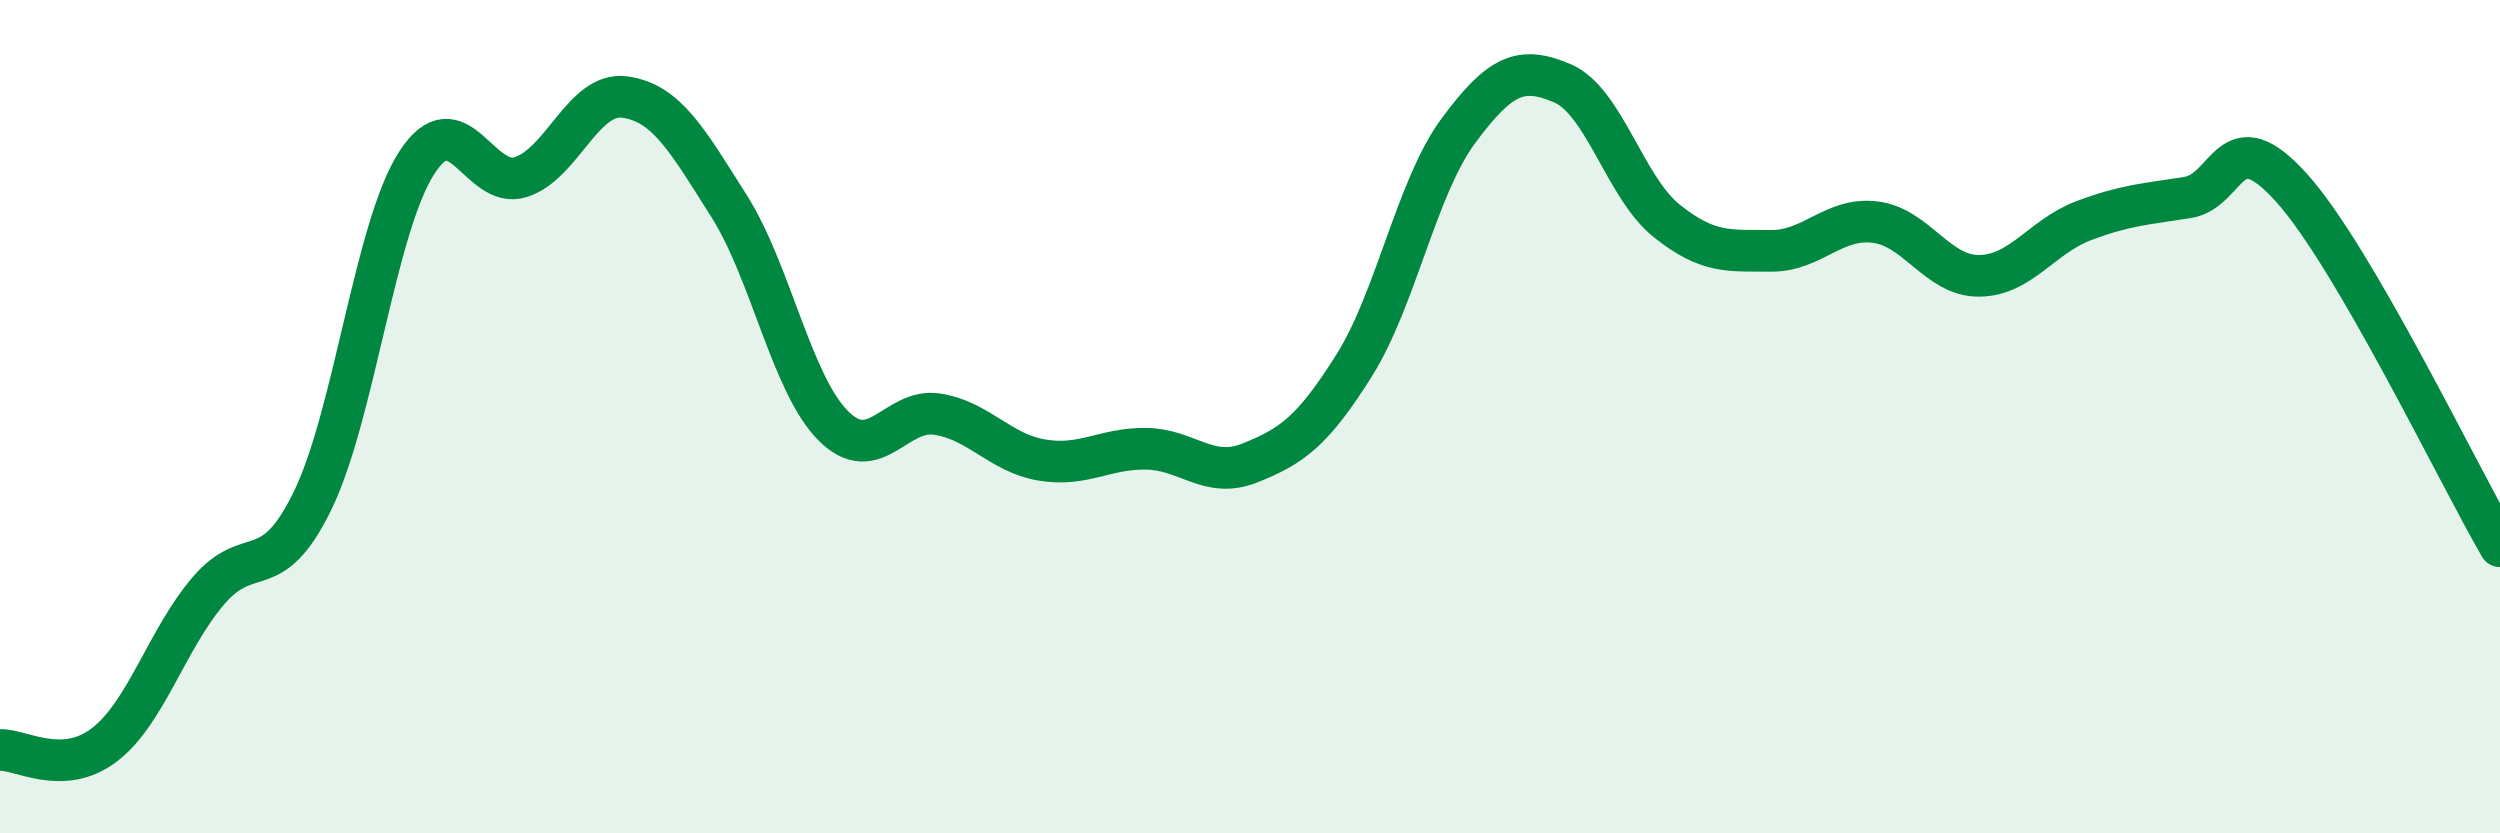
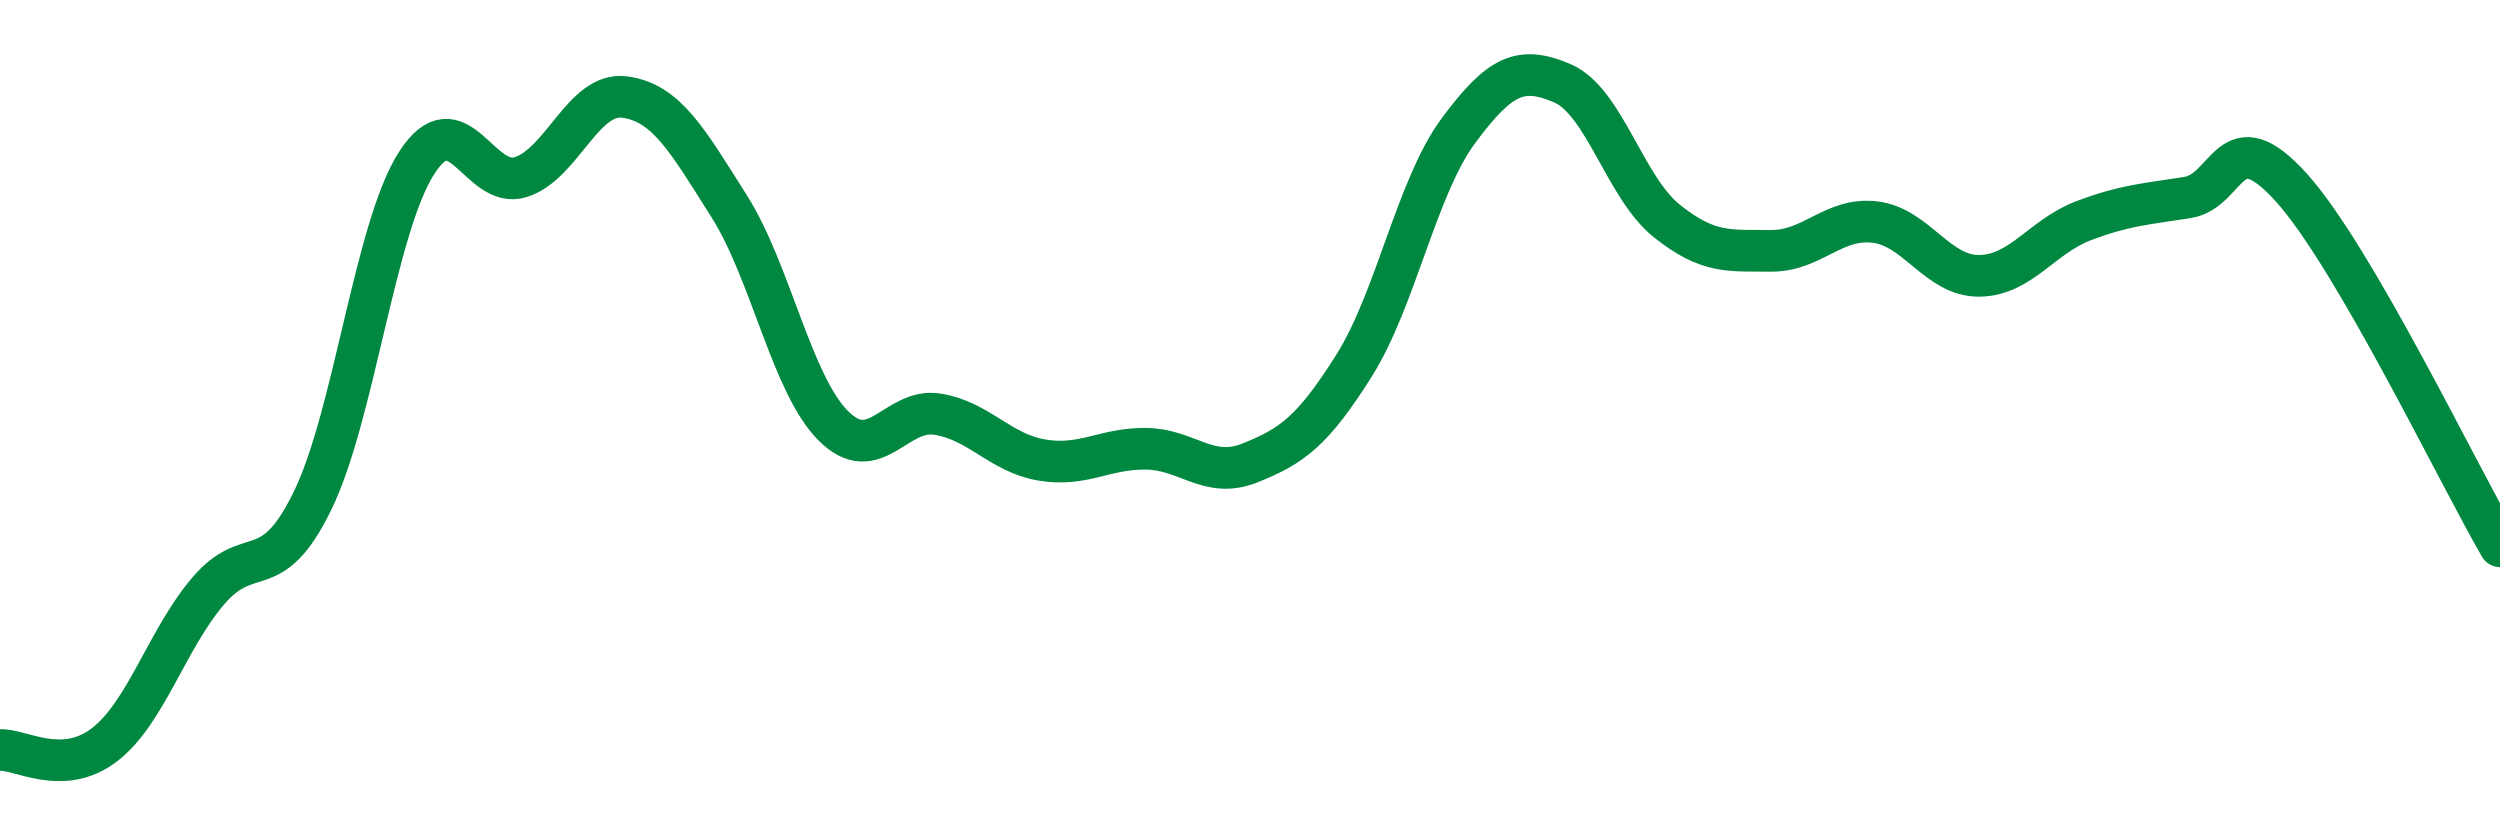
<svg xmlns="http://www.w3.org/2000/svg" width="60" height="20" viewBox="0 0 60 20">
-   <path d="M 0,18 C 0.5,17.98 1.5,18.64 2.5,17.88 C 3.5,17.12 4,15.35 5,14.18 C 6,13.01 6.5,14.07 7.5,12.02 C 8.5,9.97 9,5.46 10,3.91 C 11,2.36 11.5,4.57 12.5,4.25 C 13.5,3.93 14,2.19 15,2.33 C 16,2.47 16.5,3.37 17.5,4.95 C 18.5,6.53 19,9.22 20,10.22 C 21,11.22 21.5,9.78 22.5,9.94 C 23.5,10.1 24,10.87 25,11.04 C 26,11.21 26.5,10.76 27.5,10.77 C 28.5,10.78 29,11.51 30,11.11 C 31,10.71 31.5,10.36 32.5,8.77 C 33.5,7.18 34,4.49 35,3.14 C 36,1.79 36.5,1.57 37.5,2 C 38.5,2.43 39,4.5 40,5.3 C 41,6.1 41.5,6.01 42.5,6.02 C 43.5,6.03 44,5.21 45,5.33 C 46,5.45 46.5,6.63 47.5,6.62 C 48.5,6.61 49,5.68 50,5.3 C 51,4.92 51.5,4.9 52.5,4.74 C 53.5,4.58 53.5,2.84 55,4.51 C 56.5,6.18 59,11.39 60,13.11L60 20L0 20Z" fill="#008740" opacity="0.1" stroke-linecap="round" stroke-linejoin="round" />
  <path d="M 0,18 C 0.5,17.98 1.5,18.64 2.5,17.88 C 3.5,17.12 4,15.35 5,14.18 C 6,13.01 6.5,14.07 7.5,12.02 C 8.5,9.97 9,5.46 10,3.91 C 11,2.36 11.5,4.57 12.5,4.25 C 13.5,3.93 14,2.19 15,2.33 C 16,2.47 16.5,3.37 17.5,4.95 C 18.5,6.53 19,9.22 20,10.22 C 21,11.22 21.5,9.78 22.5,9.94 C 23.5,10.1 24,10.87 25,11.04 C 26,11.21 26.5,10.76 27.5,10.77 C 28.5,10.78 29,11.51 30,11.11 C 31,10.71 31.5,10.36 32.5,8.77 C 33.5,7.18 34,4.49 35,3.14 C 36,1.79 36.5,1.57 37.5,2 C 38.5,2.43 39,4.5 40,5.3 C 41,6.1 41.5,6.01 42.5,6.02 C 43.5,6.03 44,5.21 45,5.33 C 46,5.45 46.5,6.63 47.5,6.62 C 48.5,6.61 49,5.68 50,5.3 C 51,4.92 51.5,4.9 52.5,4.74 C 53.5,4.58 53.5,2.84 55,4.51 C 56.5,6.18 59,11.39 60,13.11" stroke="#008740" stroke-width="1" fill="none" stroke-linecap="round" stroke-linejoin="round" />
</svg>